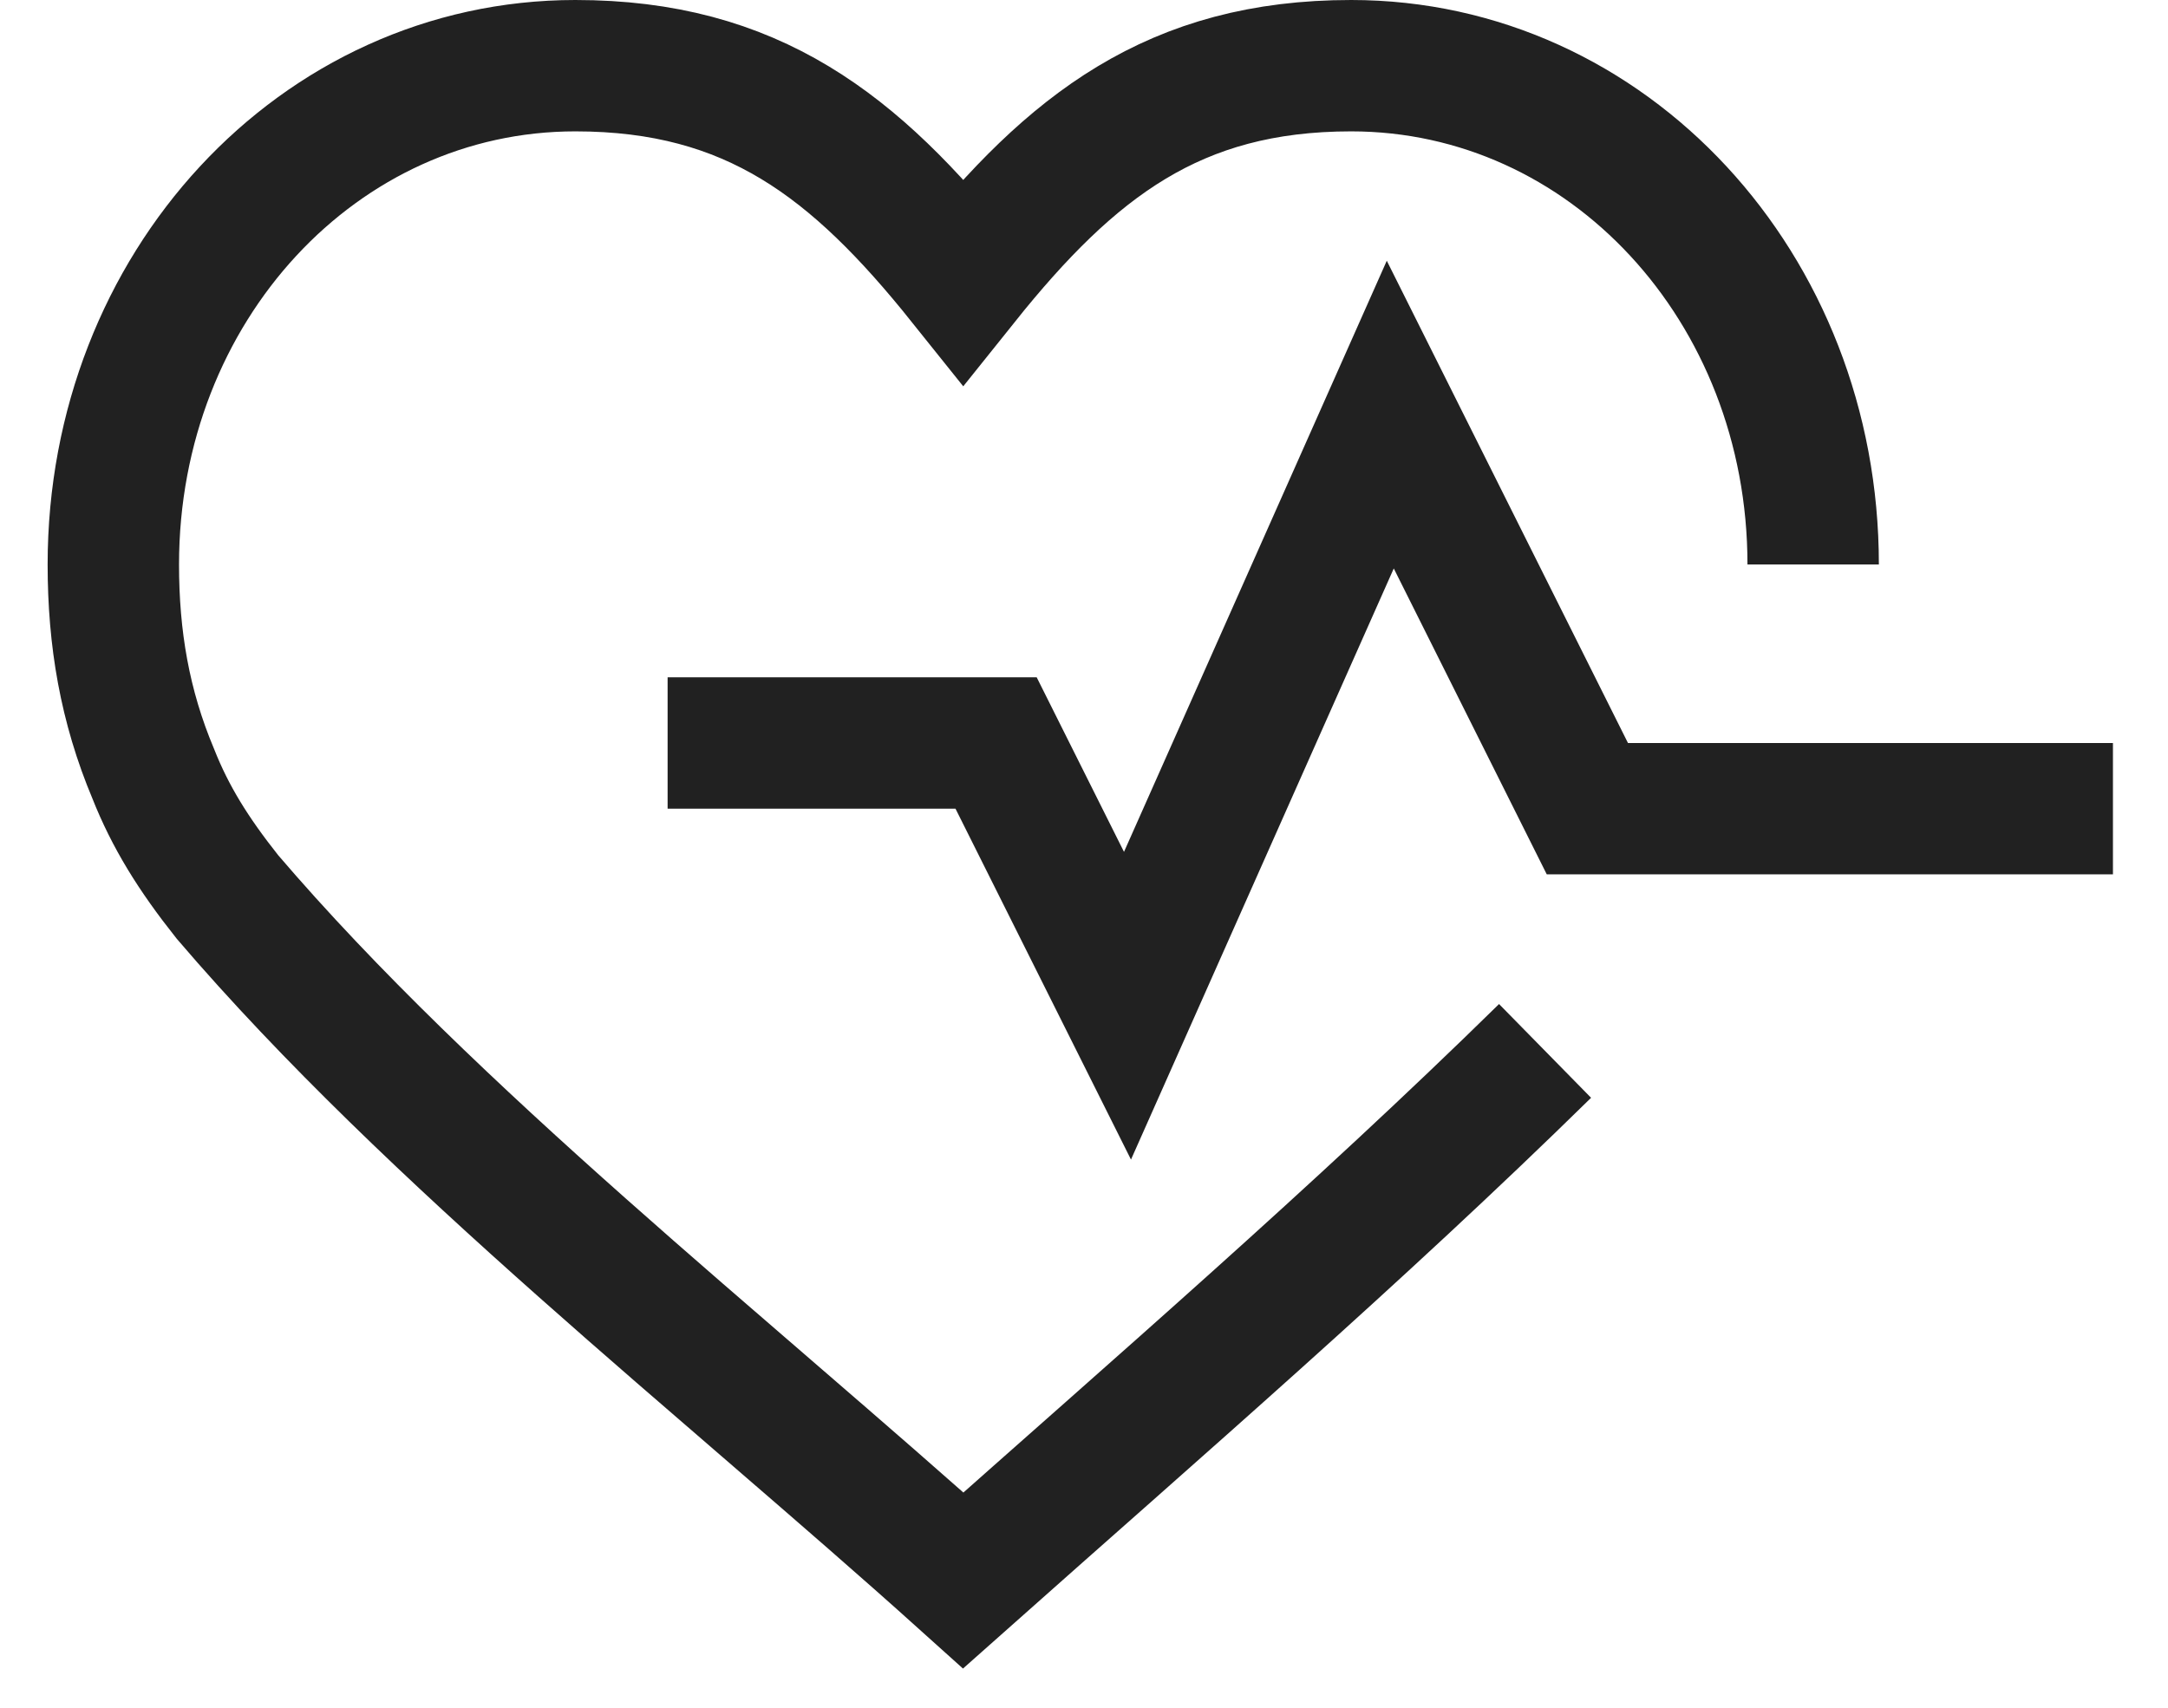
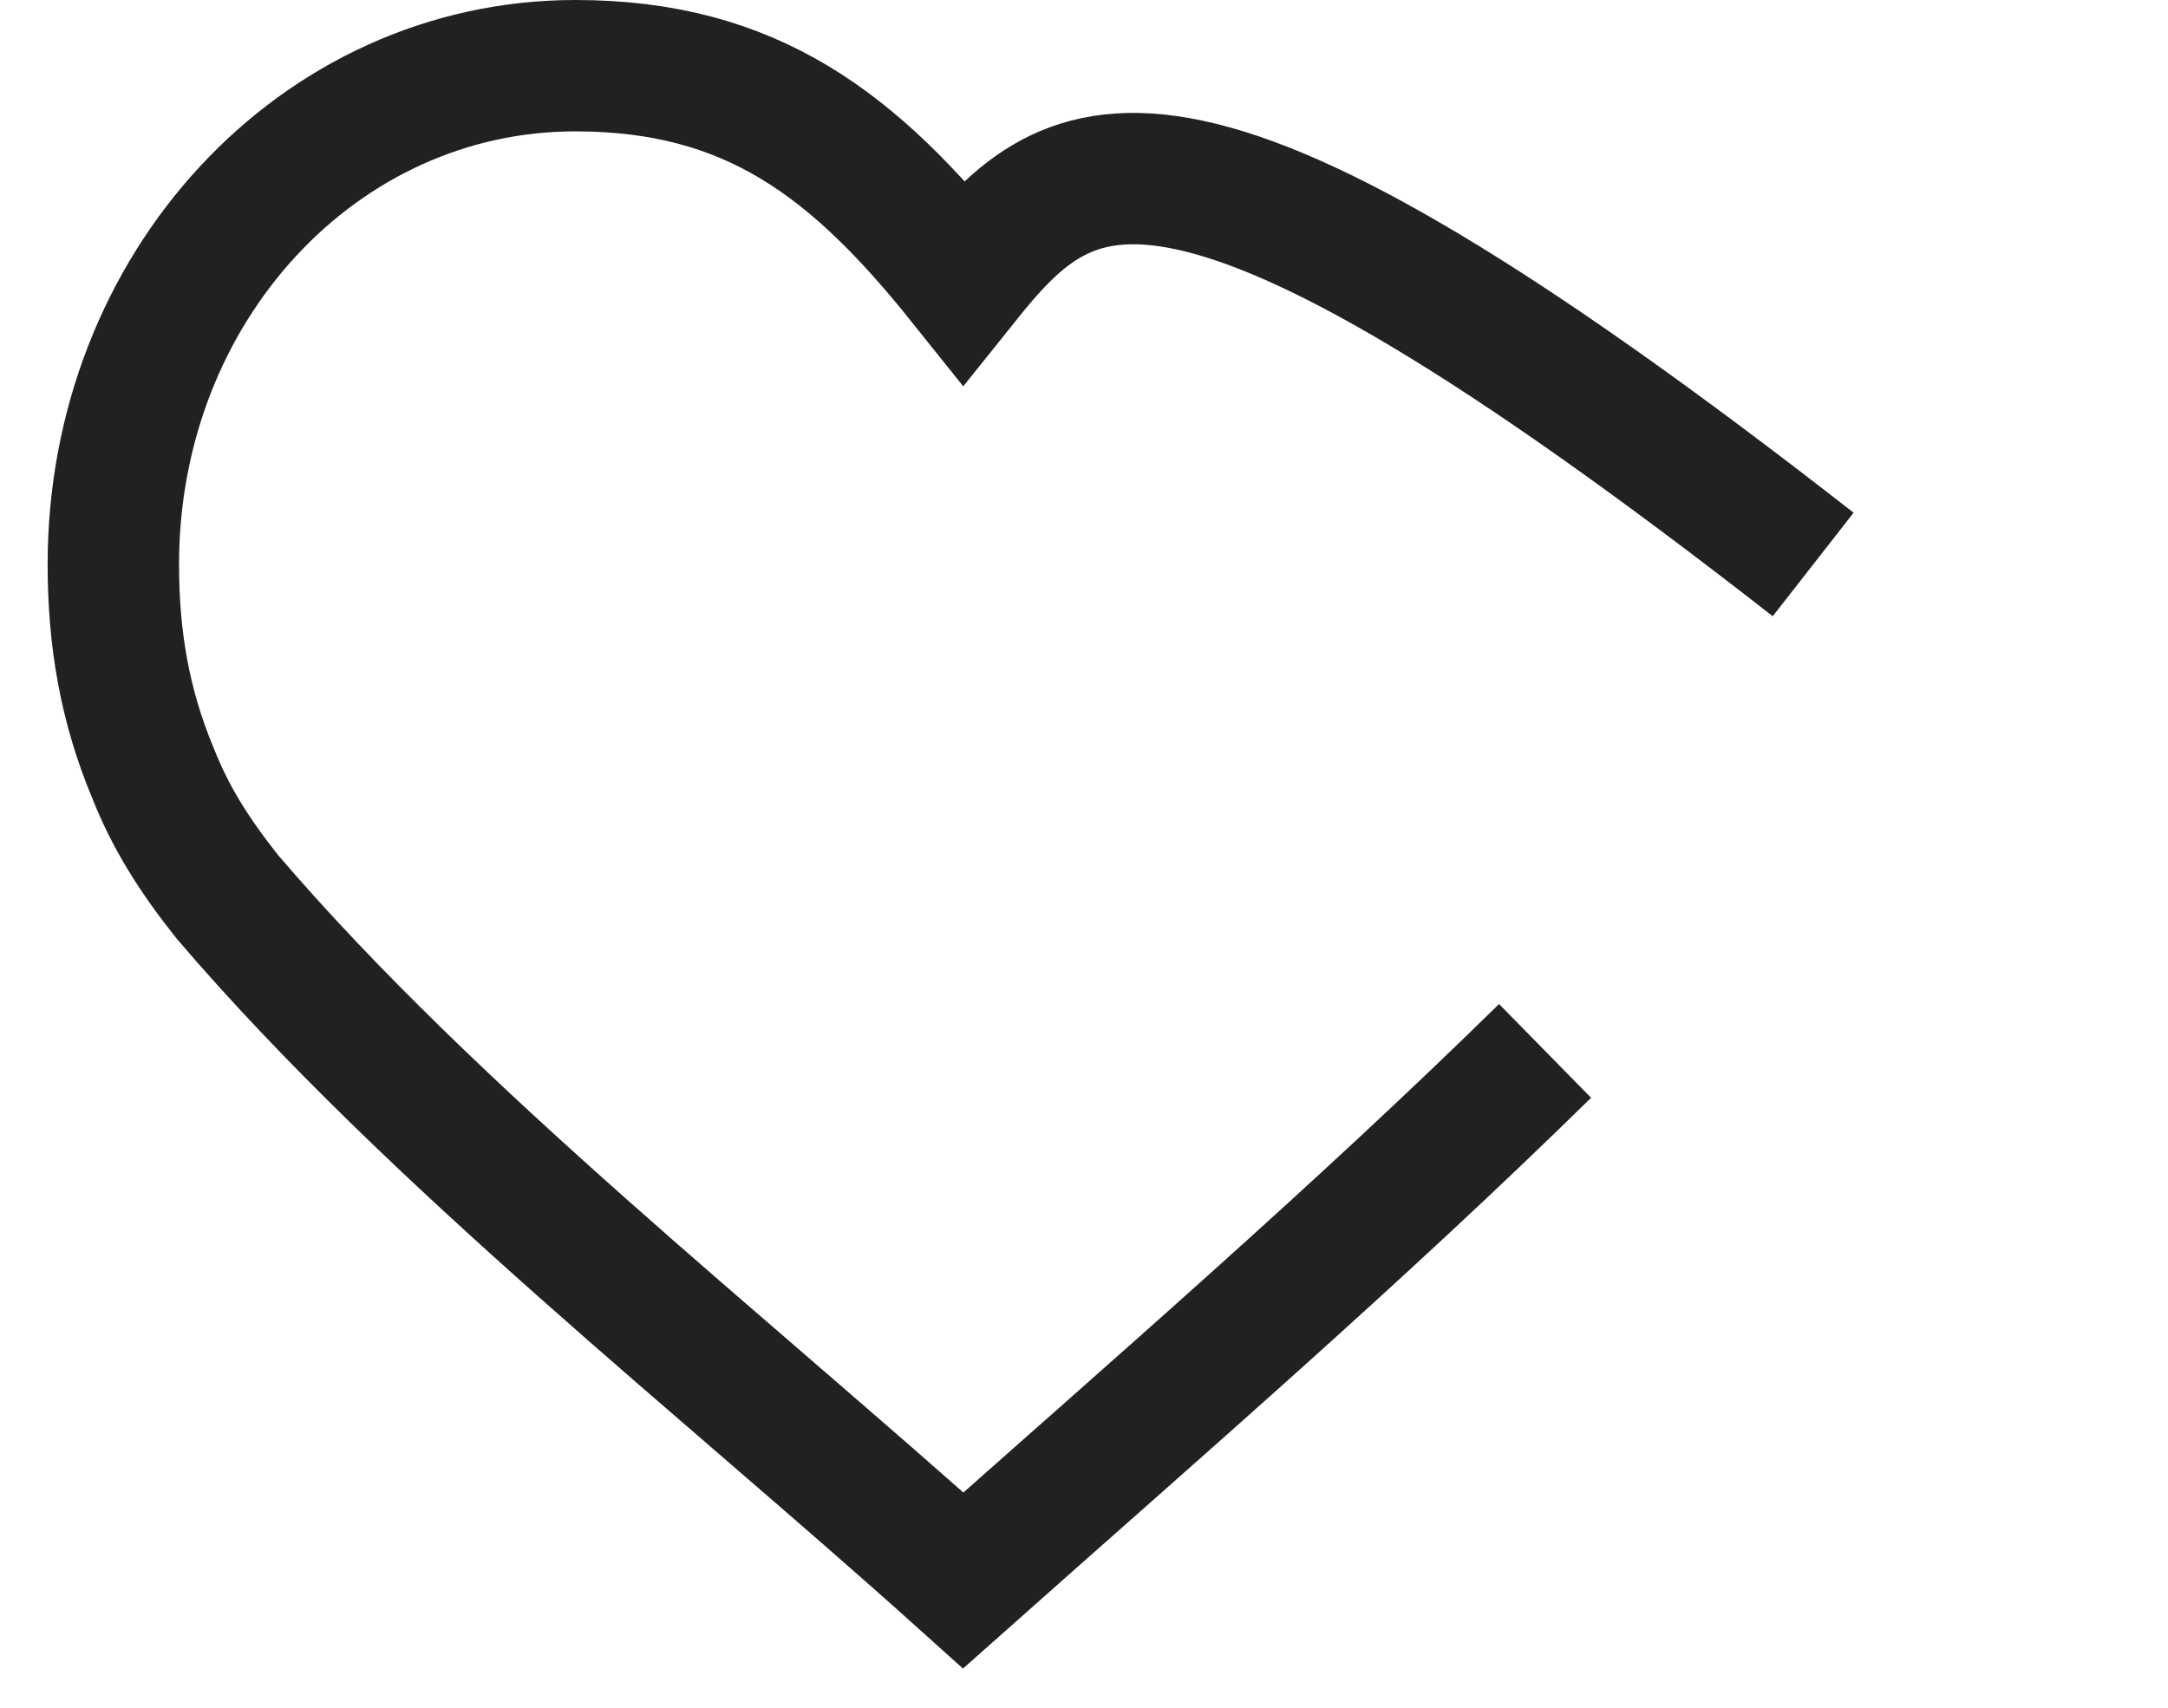
<svg xmlns="http://www.w3.org/2000/svg" width="33" height="26" viewBox="0 0 33 26" fill="none">
-   <path d="M27.599 8.594C27.599 4.375 24.474 1 20.566 1C17.875 1 16.312 2.219 14.662 4.281C13.012 2.219 11.45 1 8.758 1C4.851 1 1.725 4.375 1.725 8.594C1.725 9.719 1.899 10.75 2.333 11.781C2.593 12.438 2.941 13 3.462 13.656C6.587 17.312 11.015 20.781 14.662 24.062C17.614 21.438 20.653 18.812 23.518 16" stroke="#212121" stroke-width="2" />
-   <path d="M10.162 11.312H15.162L17.162 15.312L21.162 6.312L24.162 12.312H32.162" stroke="#212121" stroke-width="2" />
+   <path d="M27.599 8.594C17.875 1 16.312 2.219 14.662 4.281C13.012 2.219 11.45 1 8.758 1C4.851 1 1.725 4.375 1.725 8.594C1.725 9.719 1.899 10.75 2.333 11.781C2.593 12.438 2.941 13 3.462 13.656C6.587 17.312 11.015 20.781 14.662 24.062C17.614 21.438 20.653 18.812 23.518 16" stroke="#212121" stroke-width="2" />
</svg>